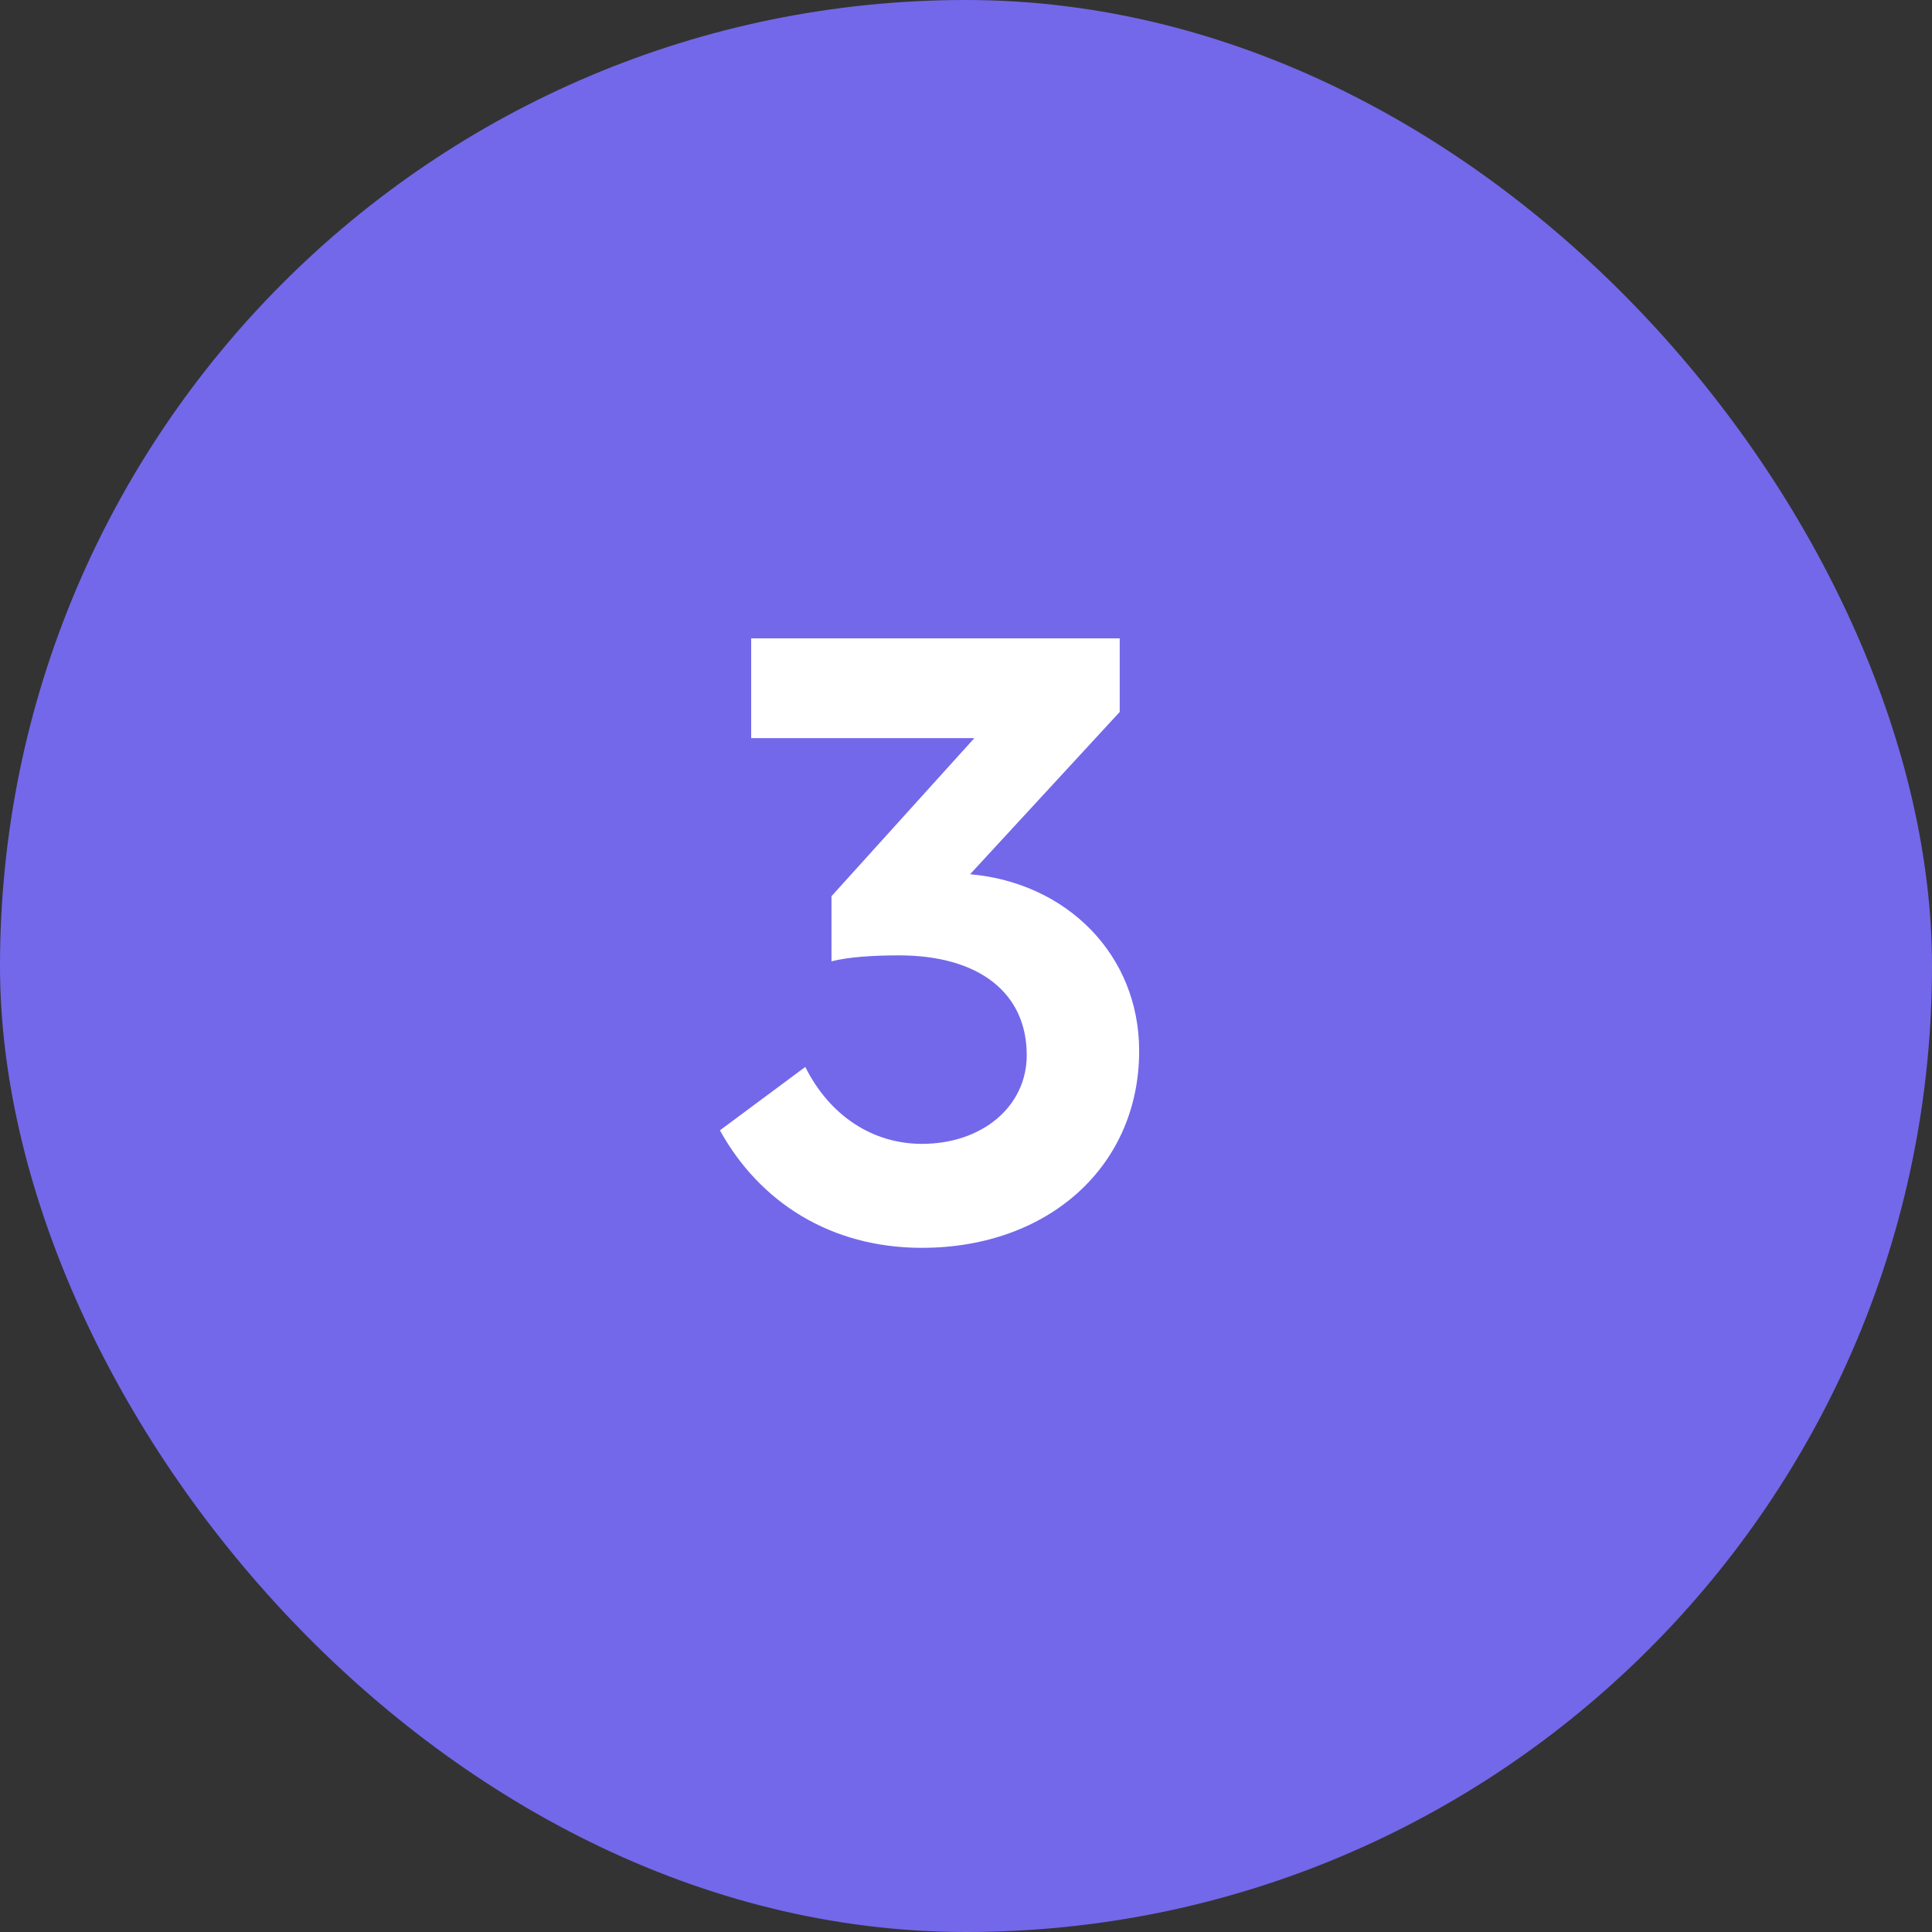
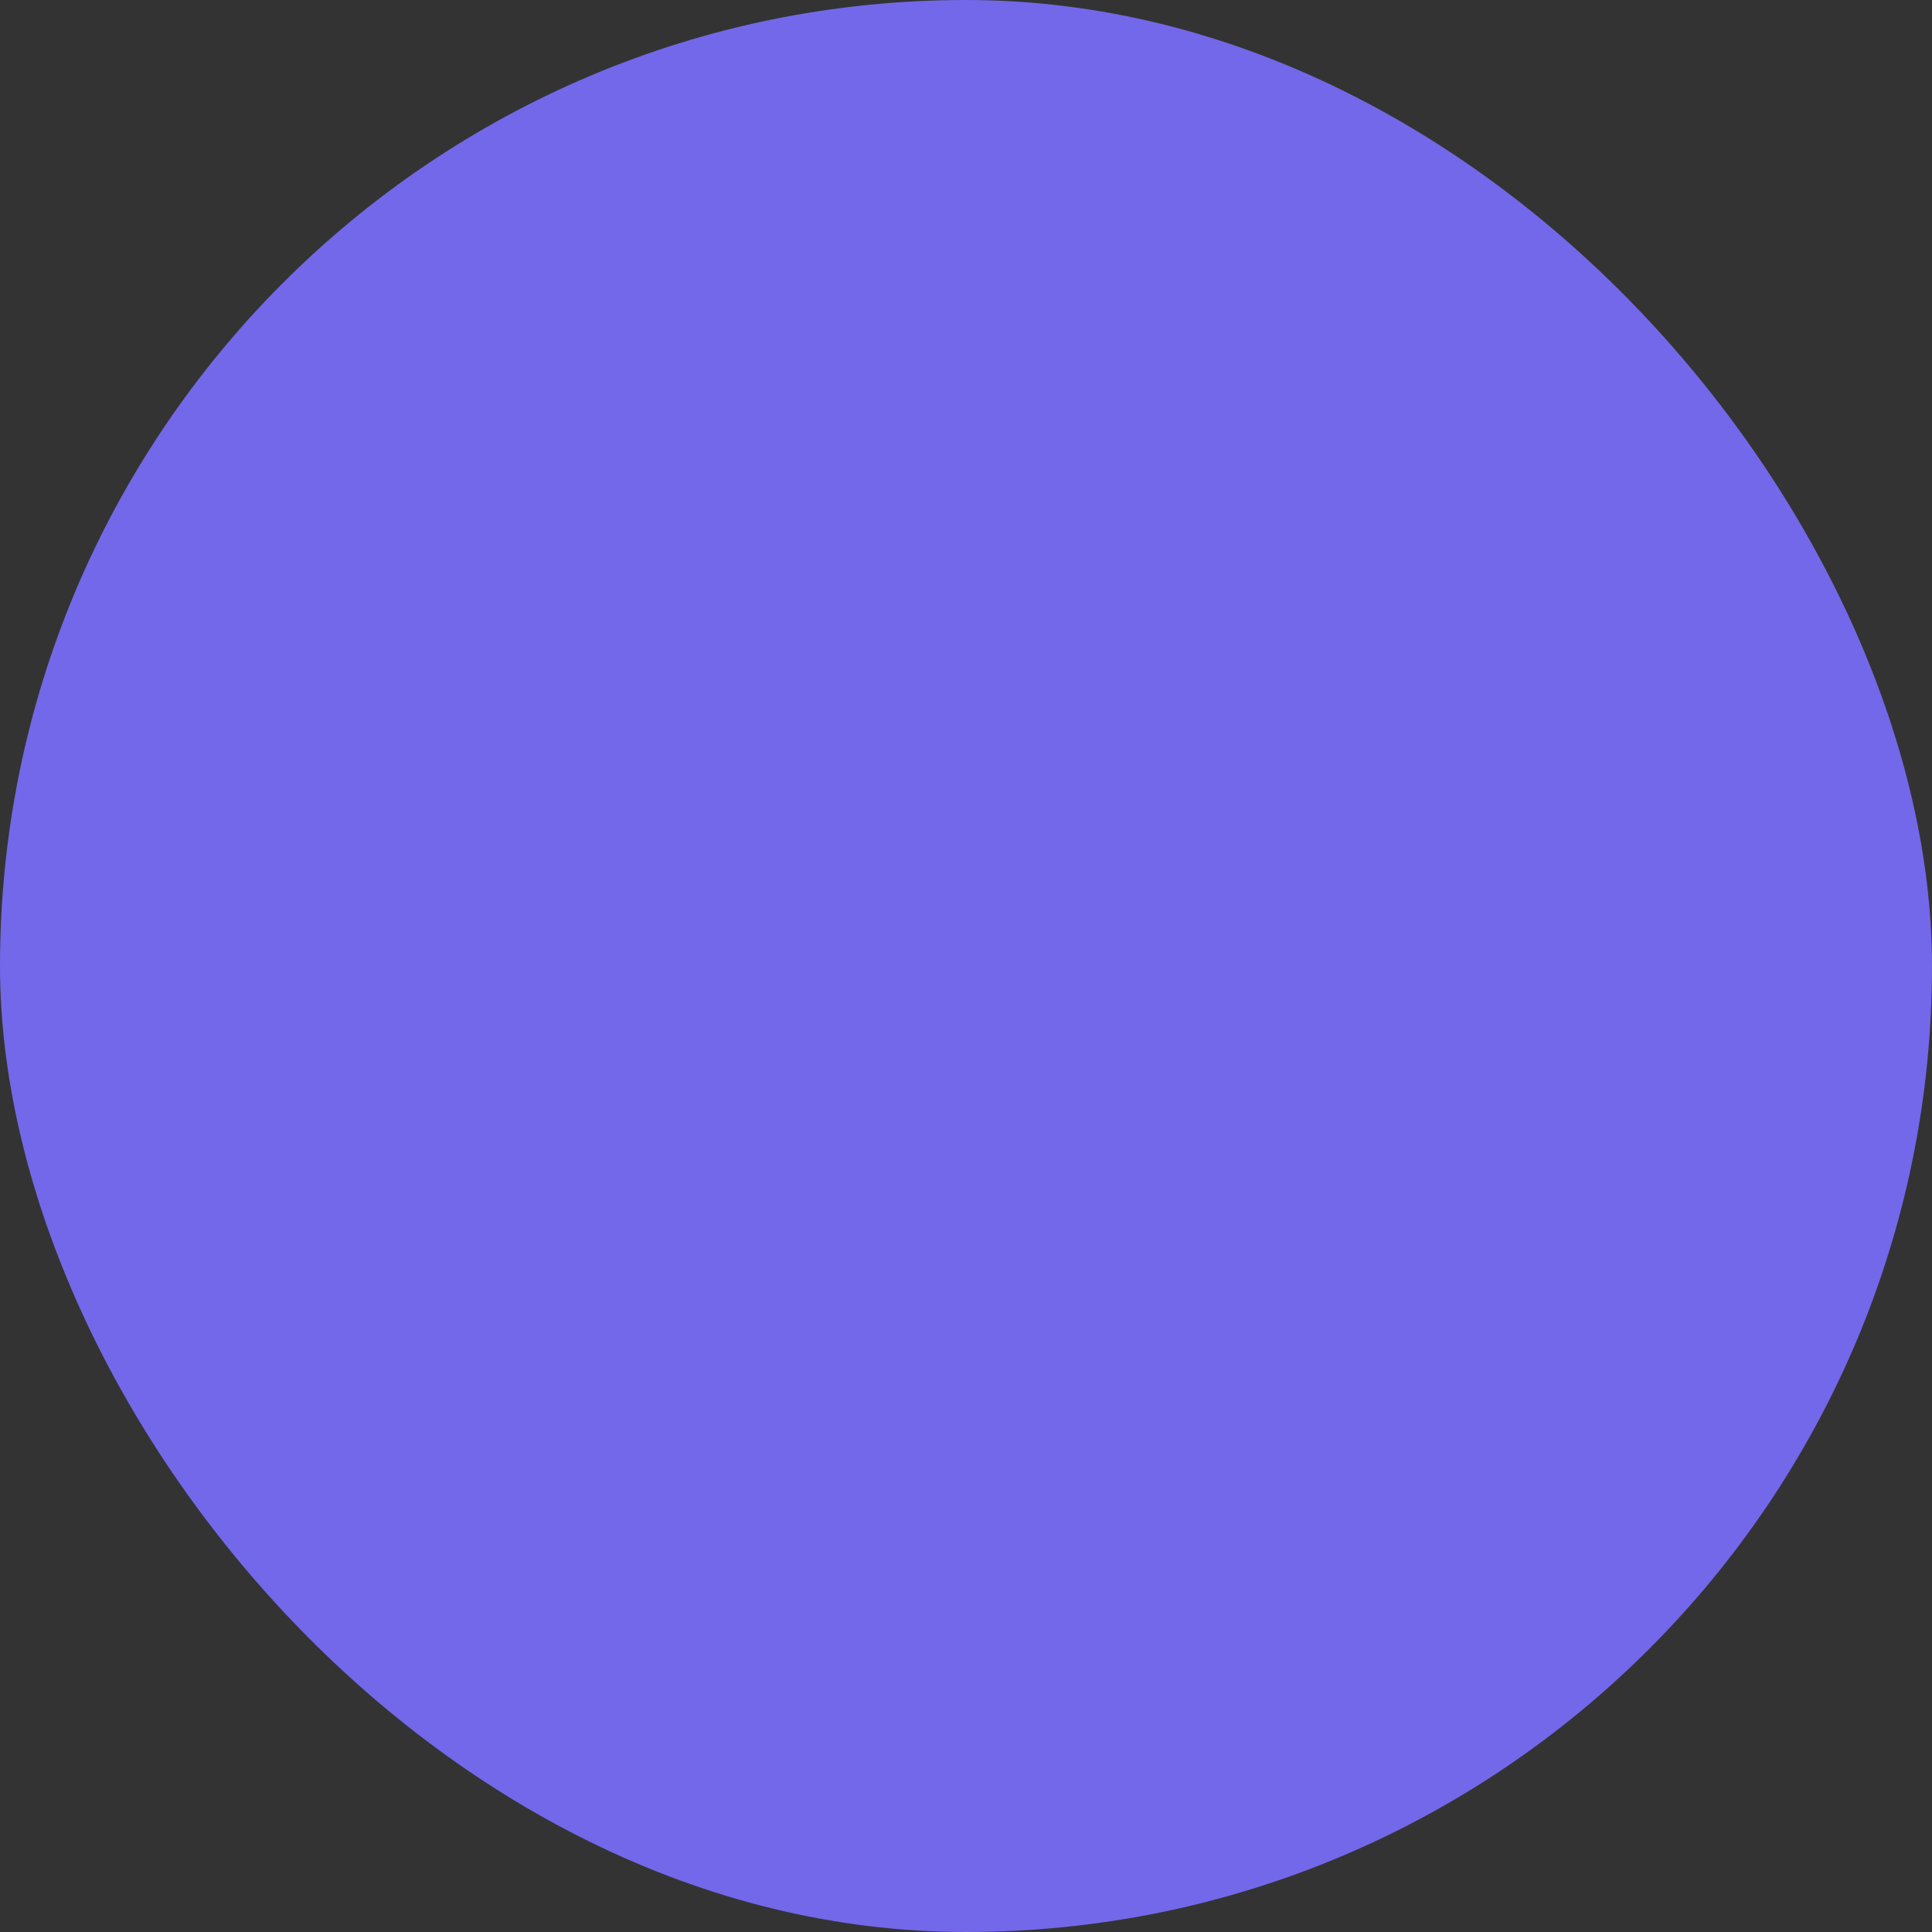
<svg xmlns="http://www.w3.org/2000/svg" width="32" height="32" viewBox="0 0 32 32" fill="none">
  <rect x="0" y="0" width="32" height="32" fill="#333333" stroke="none" />
  <rect width="32" height="32" rx="16" fill="#7368EA" />
-   <path d="M13.338 17.672C13.744 18.484 14.458 18.946 15.27 18.946C16.264 18.946 17.006 18.33 17.006 17.476C17.006 16.44 16.208 15.824 14.892 15.824C14.444 15.824 14.052 15.852 13.772 15.922V14.844L16.138 12.226H12.442V10.574H18.546V11.792L16.068 14.48C17.664 14.62 18.868 15.81 18.868 17.406C18.868 19.324 17.356 20.668 15.27 20.668C13.758 20.668 12.582 19.912 11.924 18.722L13.338 17.672Z" fill="white" />
</svg>